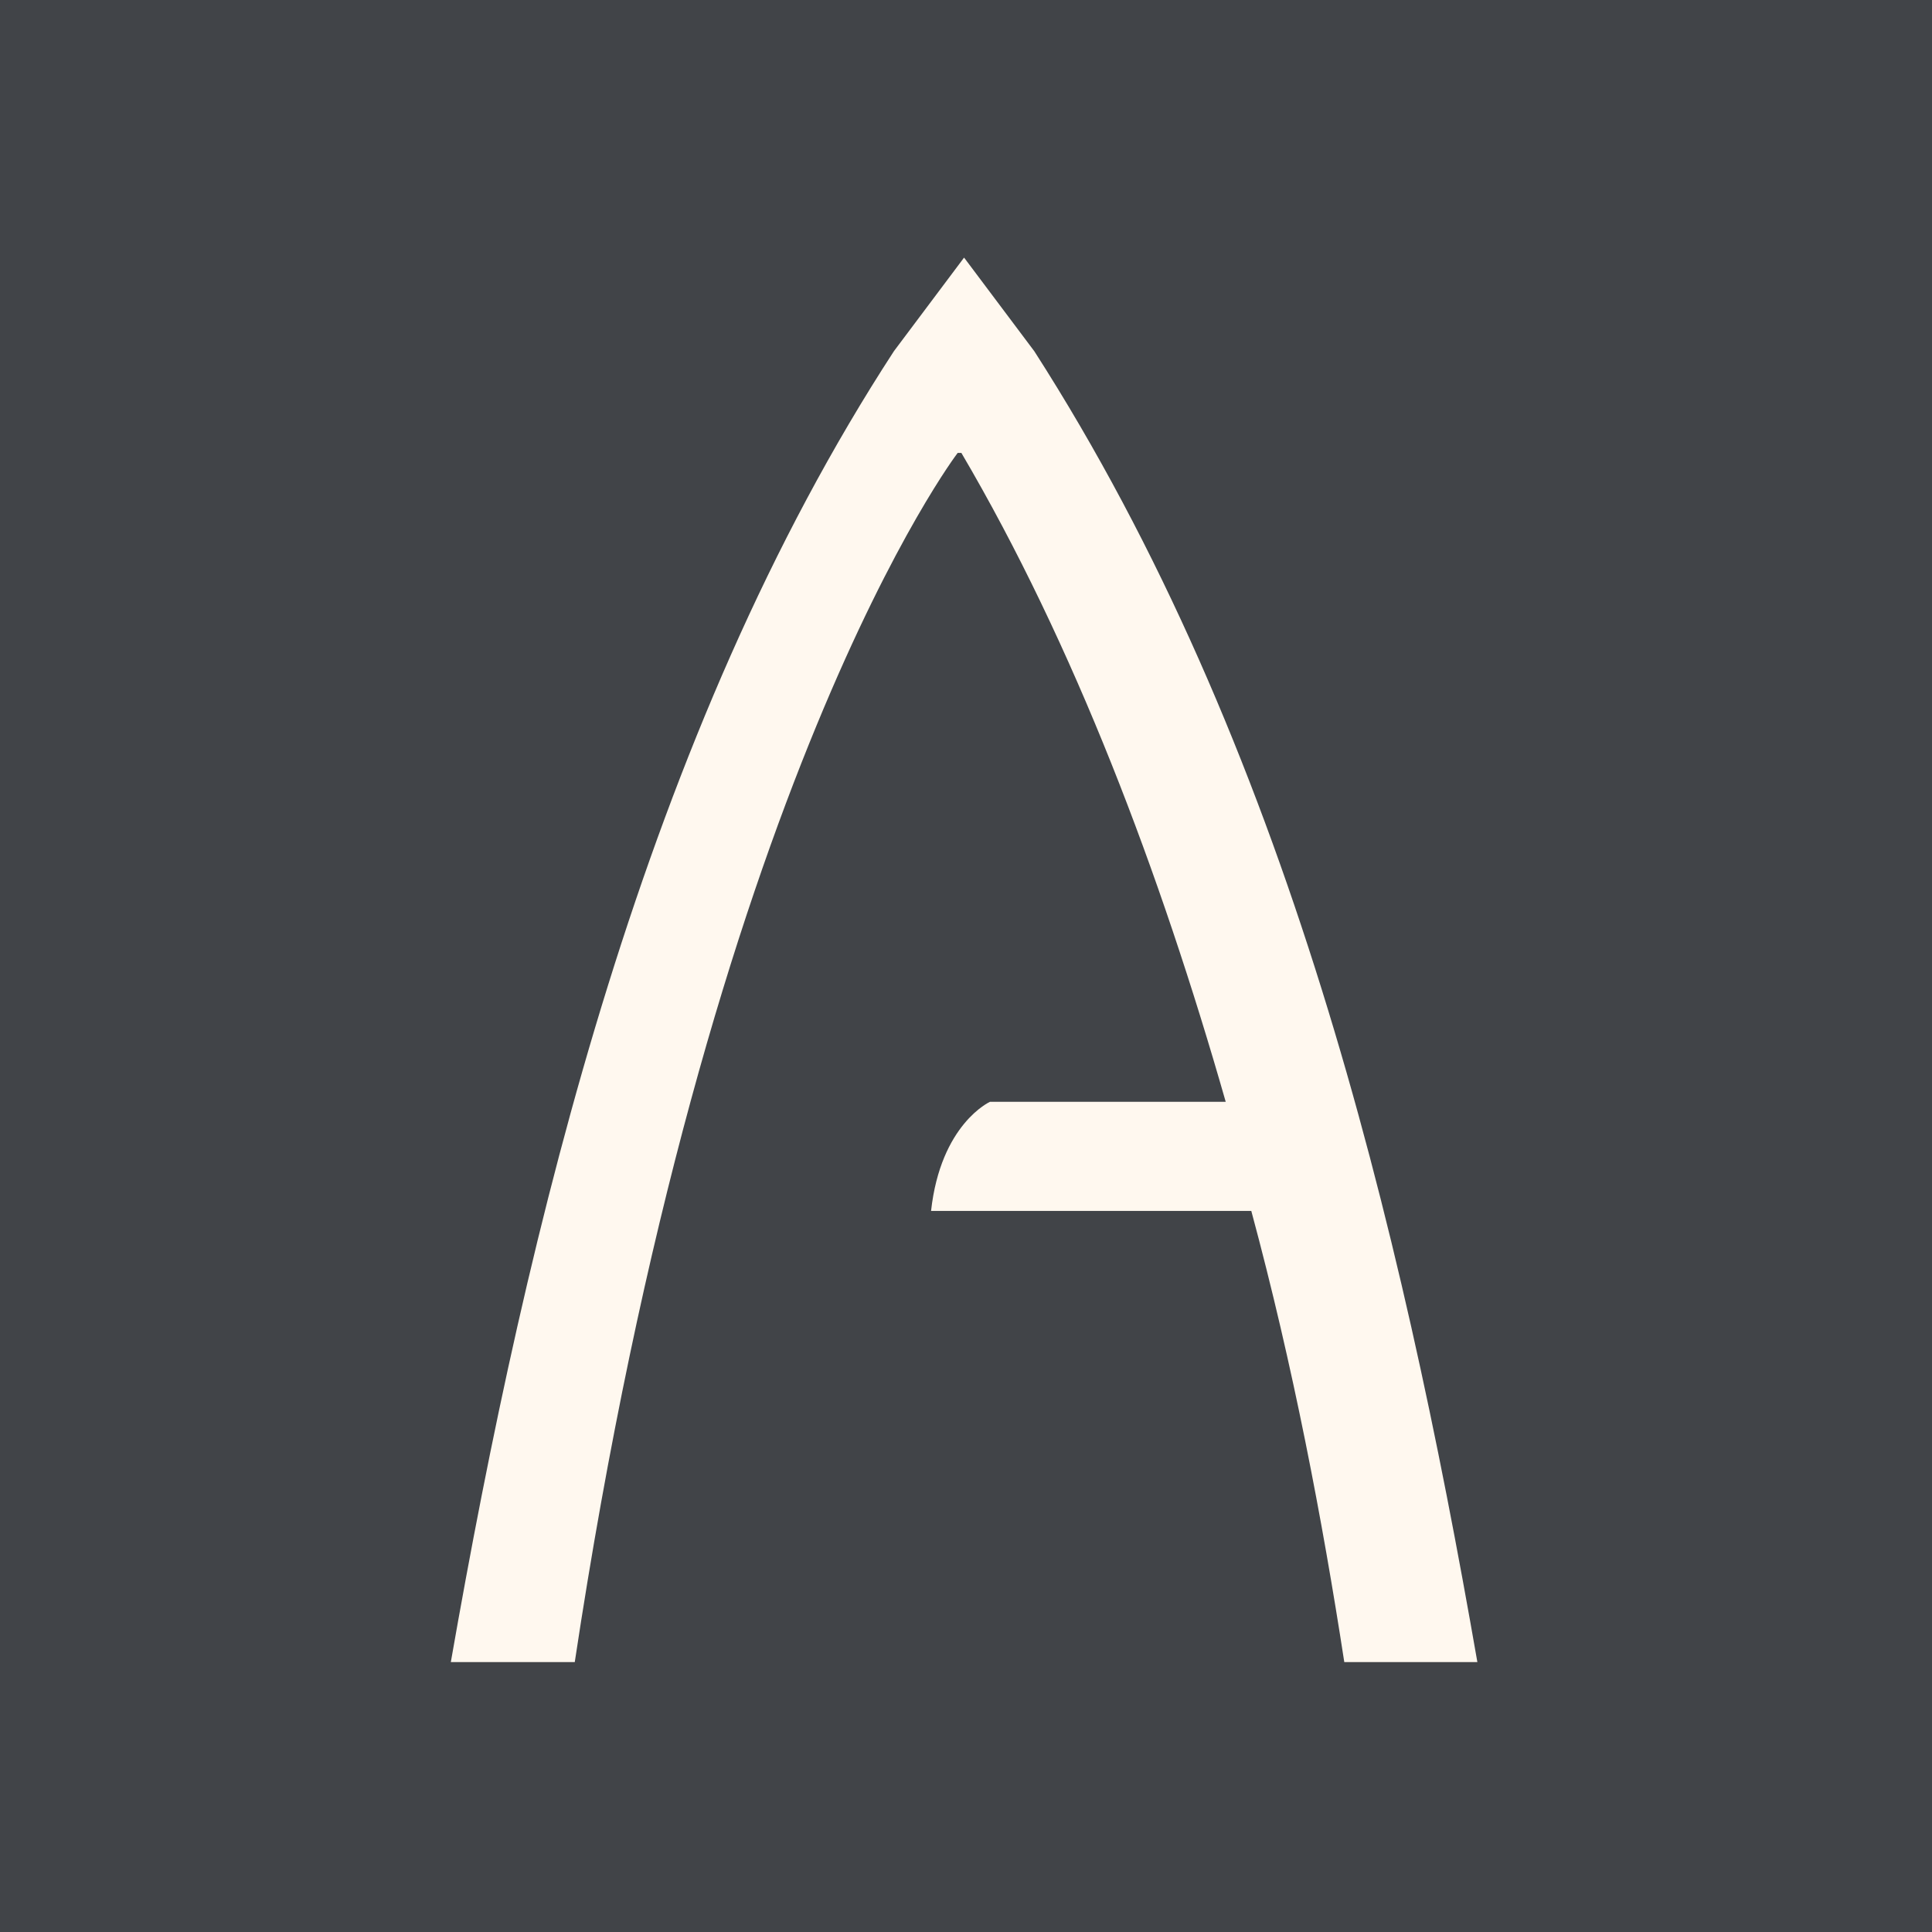
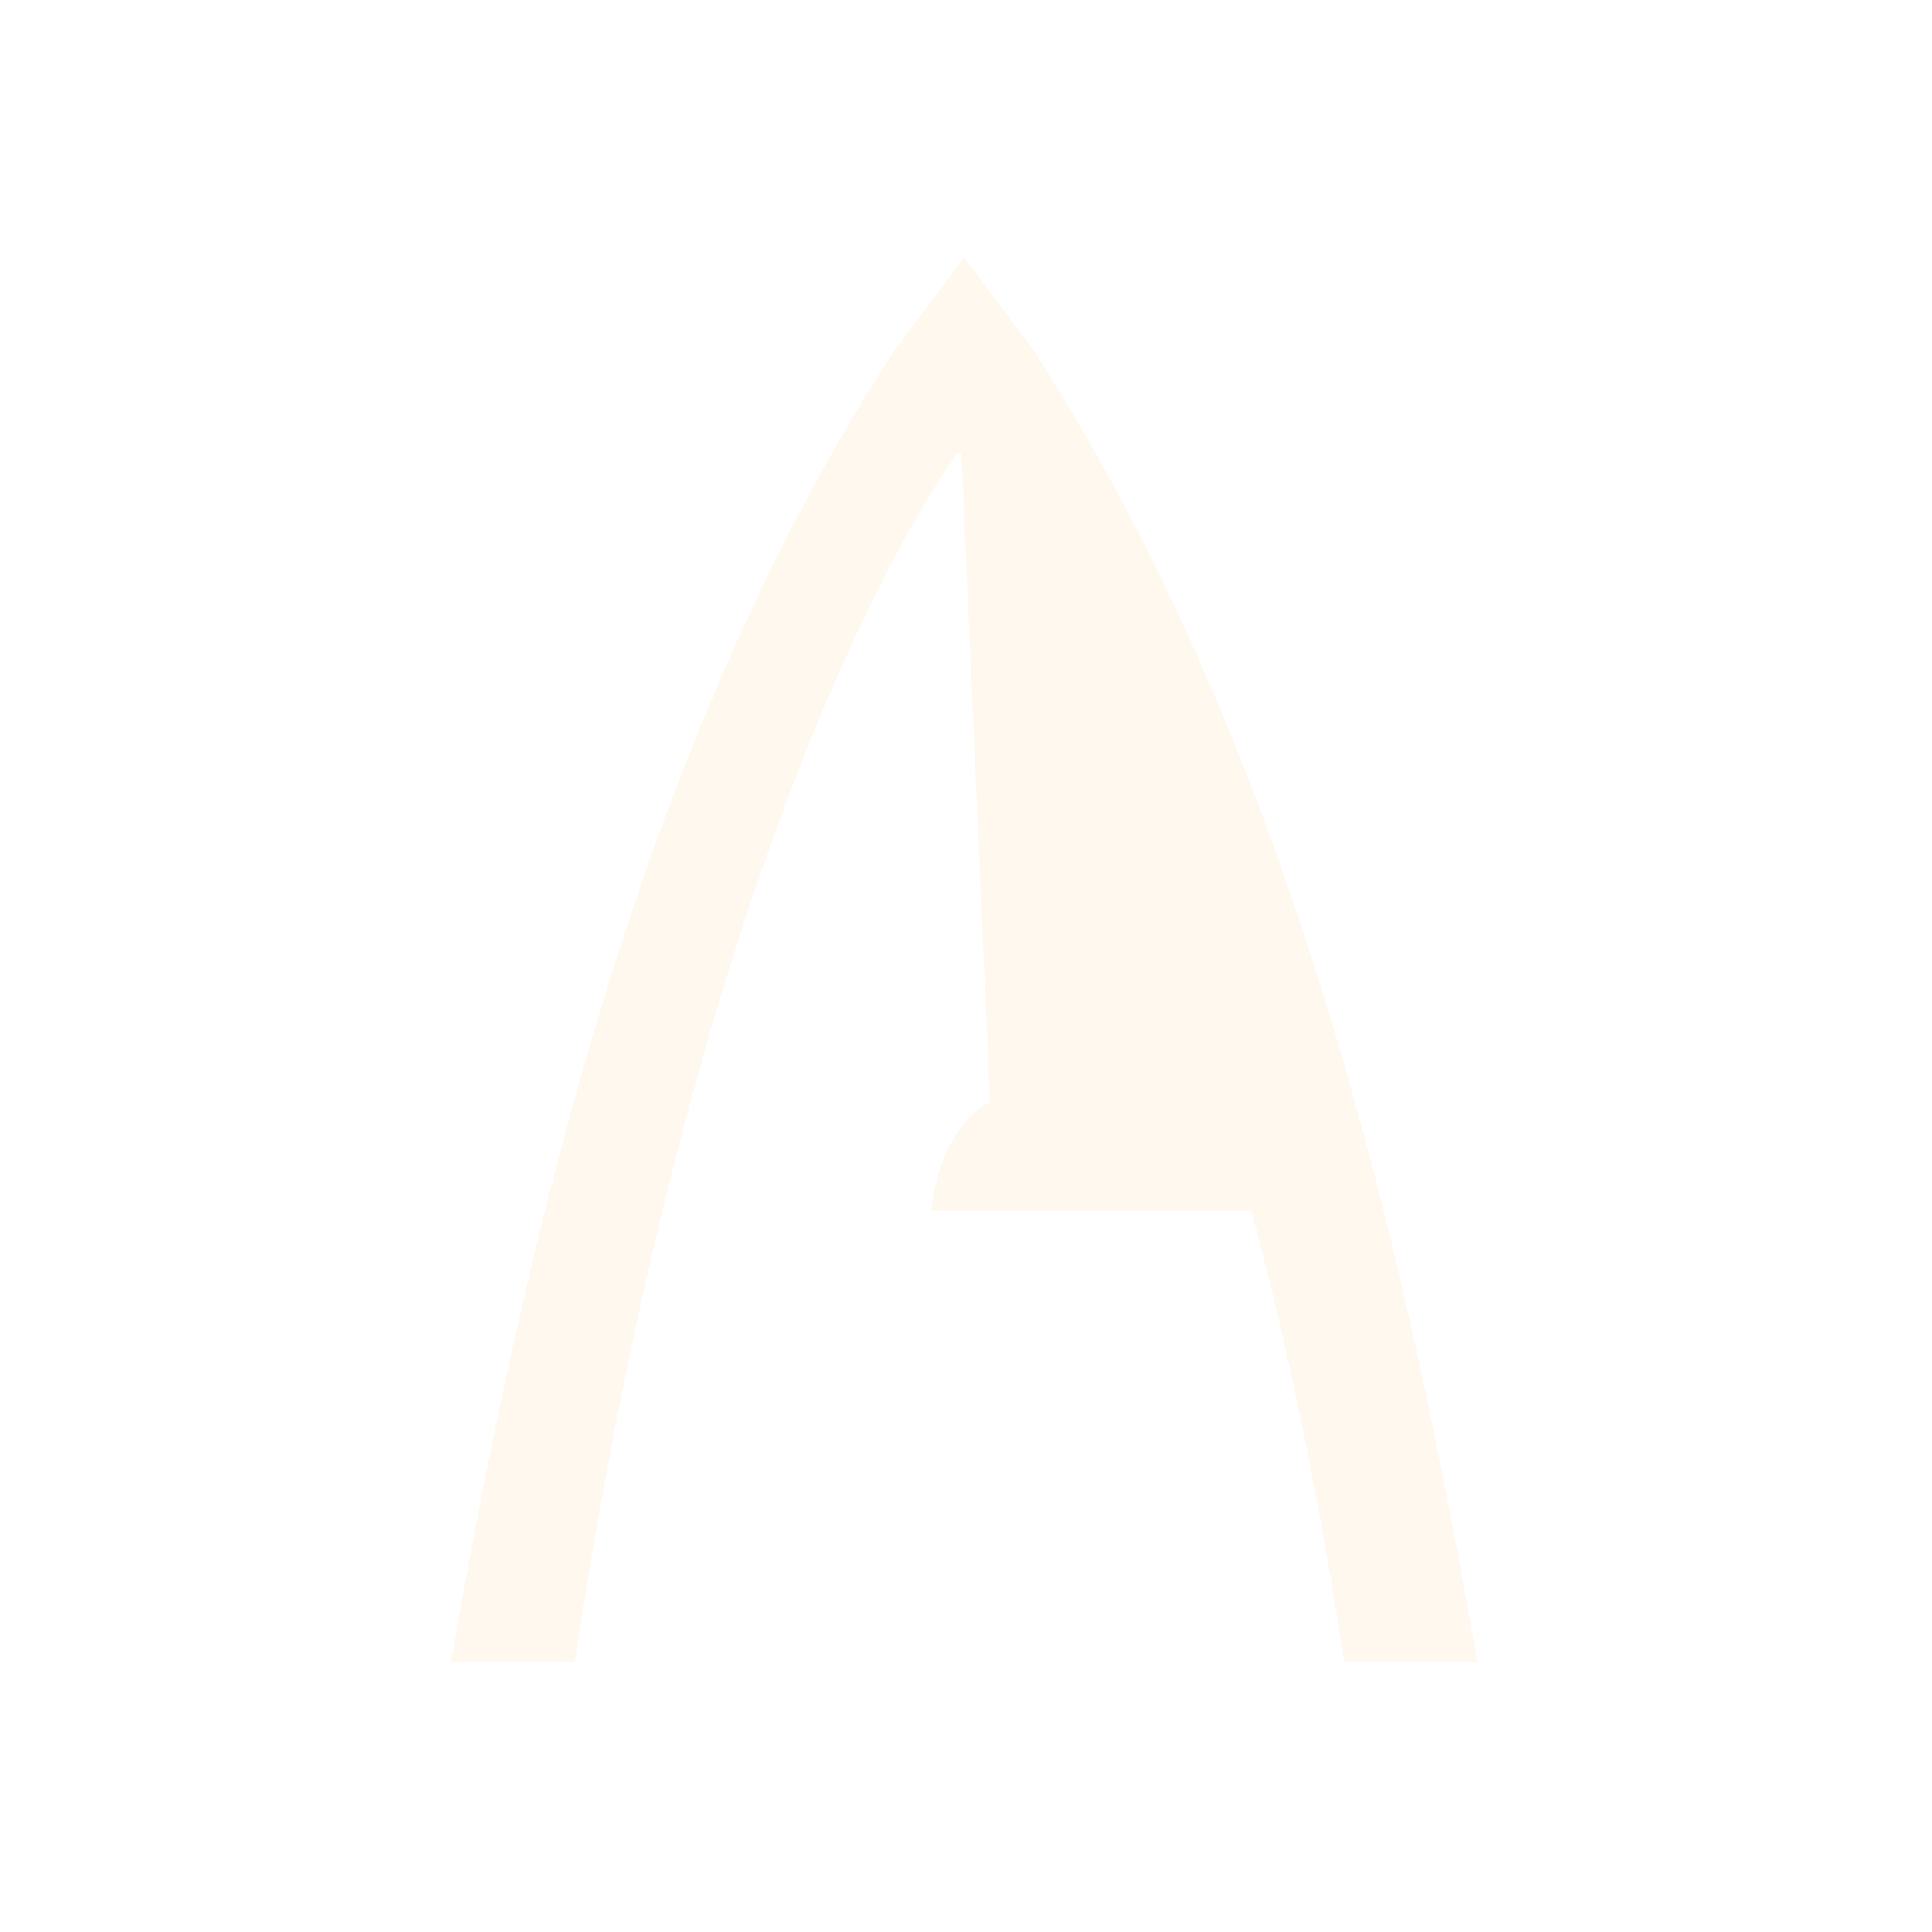
<svg width="60px" height="60px" viewBox="0 0 60 60" version="1.1">
  <g id="Favicon" stroke="none" strokeWidth="1" fill="none" fillRule="evenodd">
-     <rect fill="#414448" x="0" y="0" width="60" height="60" />
    <g id="Logos-/-Amaris-/-Black" transform="translate(14, 8)" fill="#FFF8EF">
      <g id="Group-10">
-         <path d="M18.121,2.907 L15.94,-0 L13.761,2.907 C6.059,14.736 2.378,30.009 0.001,43.617 L3.85,43.617 C7.989,16.188 15.742,6.065 15.742,6.065 L15.856,6.065 C19.366,12.036 22.029,19.098 24.066,26.218 L16.744,26.218 C16.744,26.218 15.214,26.905 14.915,29.606 L24.86,29.606 C26.162,34.429 27.067,39.194 27.748,43.617 L31.881,43.617 C29.503,29.951 25.936,15.08 18.121,2.907" id="Fill-6" />
+         <path d="M18.121,2.907 L15.94,-0 L13.761,2.907 C6.059,14.736 2.378,30.009 0.001,43.617 L3.85,43.617 C7.989,16.188 15.742,6.065 15.742,6.065 L15.856,6.065 L16.744,26.218 C16.744,26.218 15.214,26.905 14.915,29.606 L24.86,29.606 C26.162,34.429 27.067,39.194 27.748,43.617 L31.881,43.617 C29.503,29.951 25.936,15.08 18.121,2.907" id="Fill-6" />
      </g>
    </g>
  </g>
</svg>